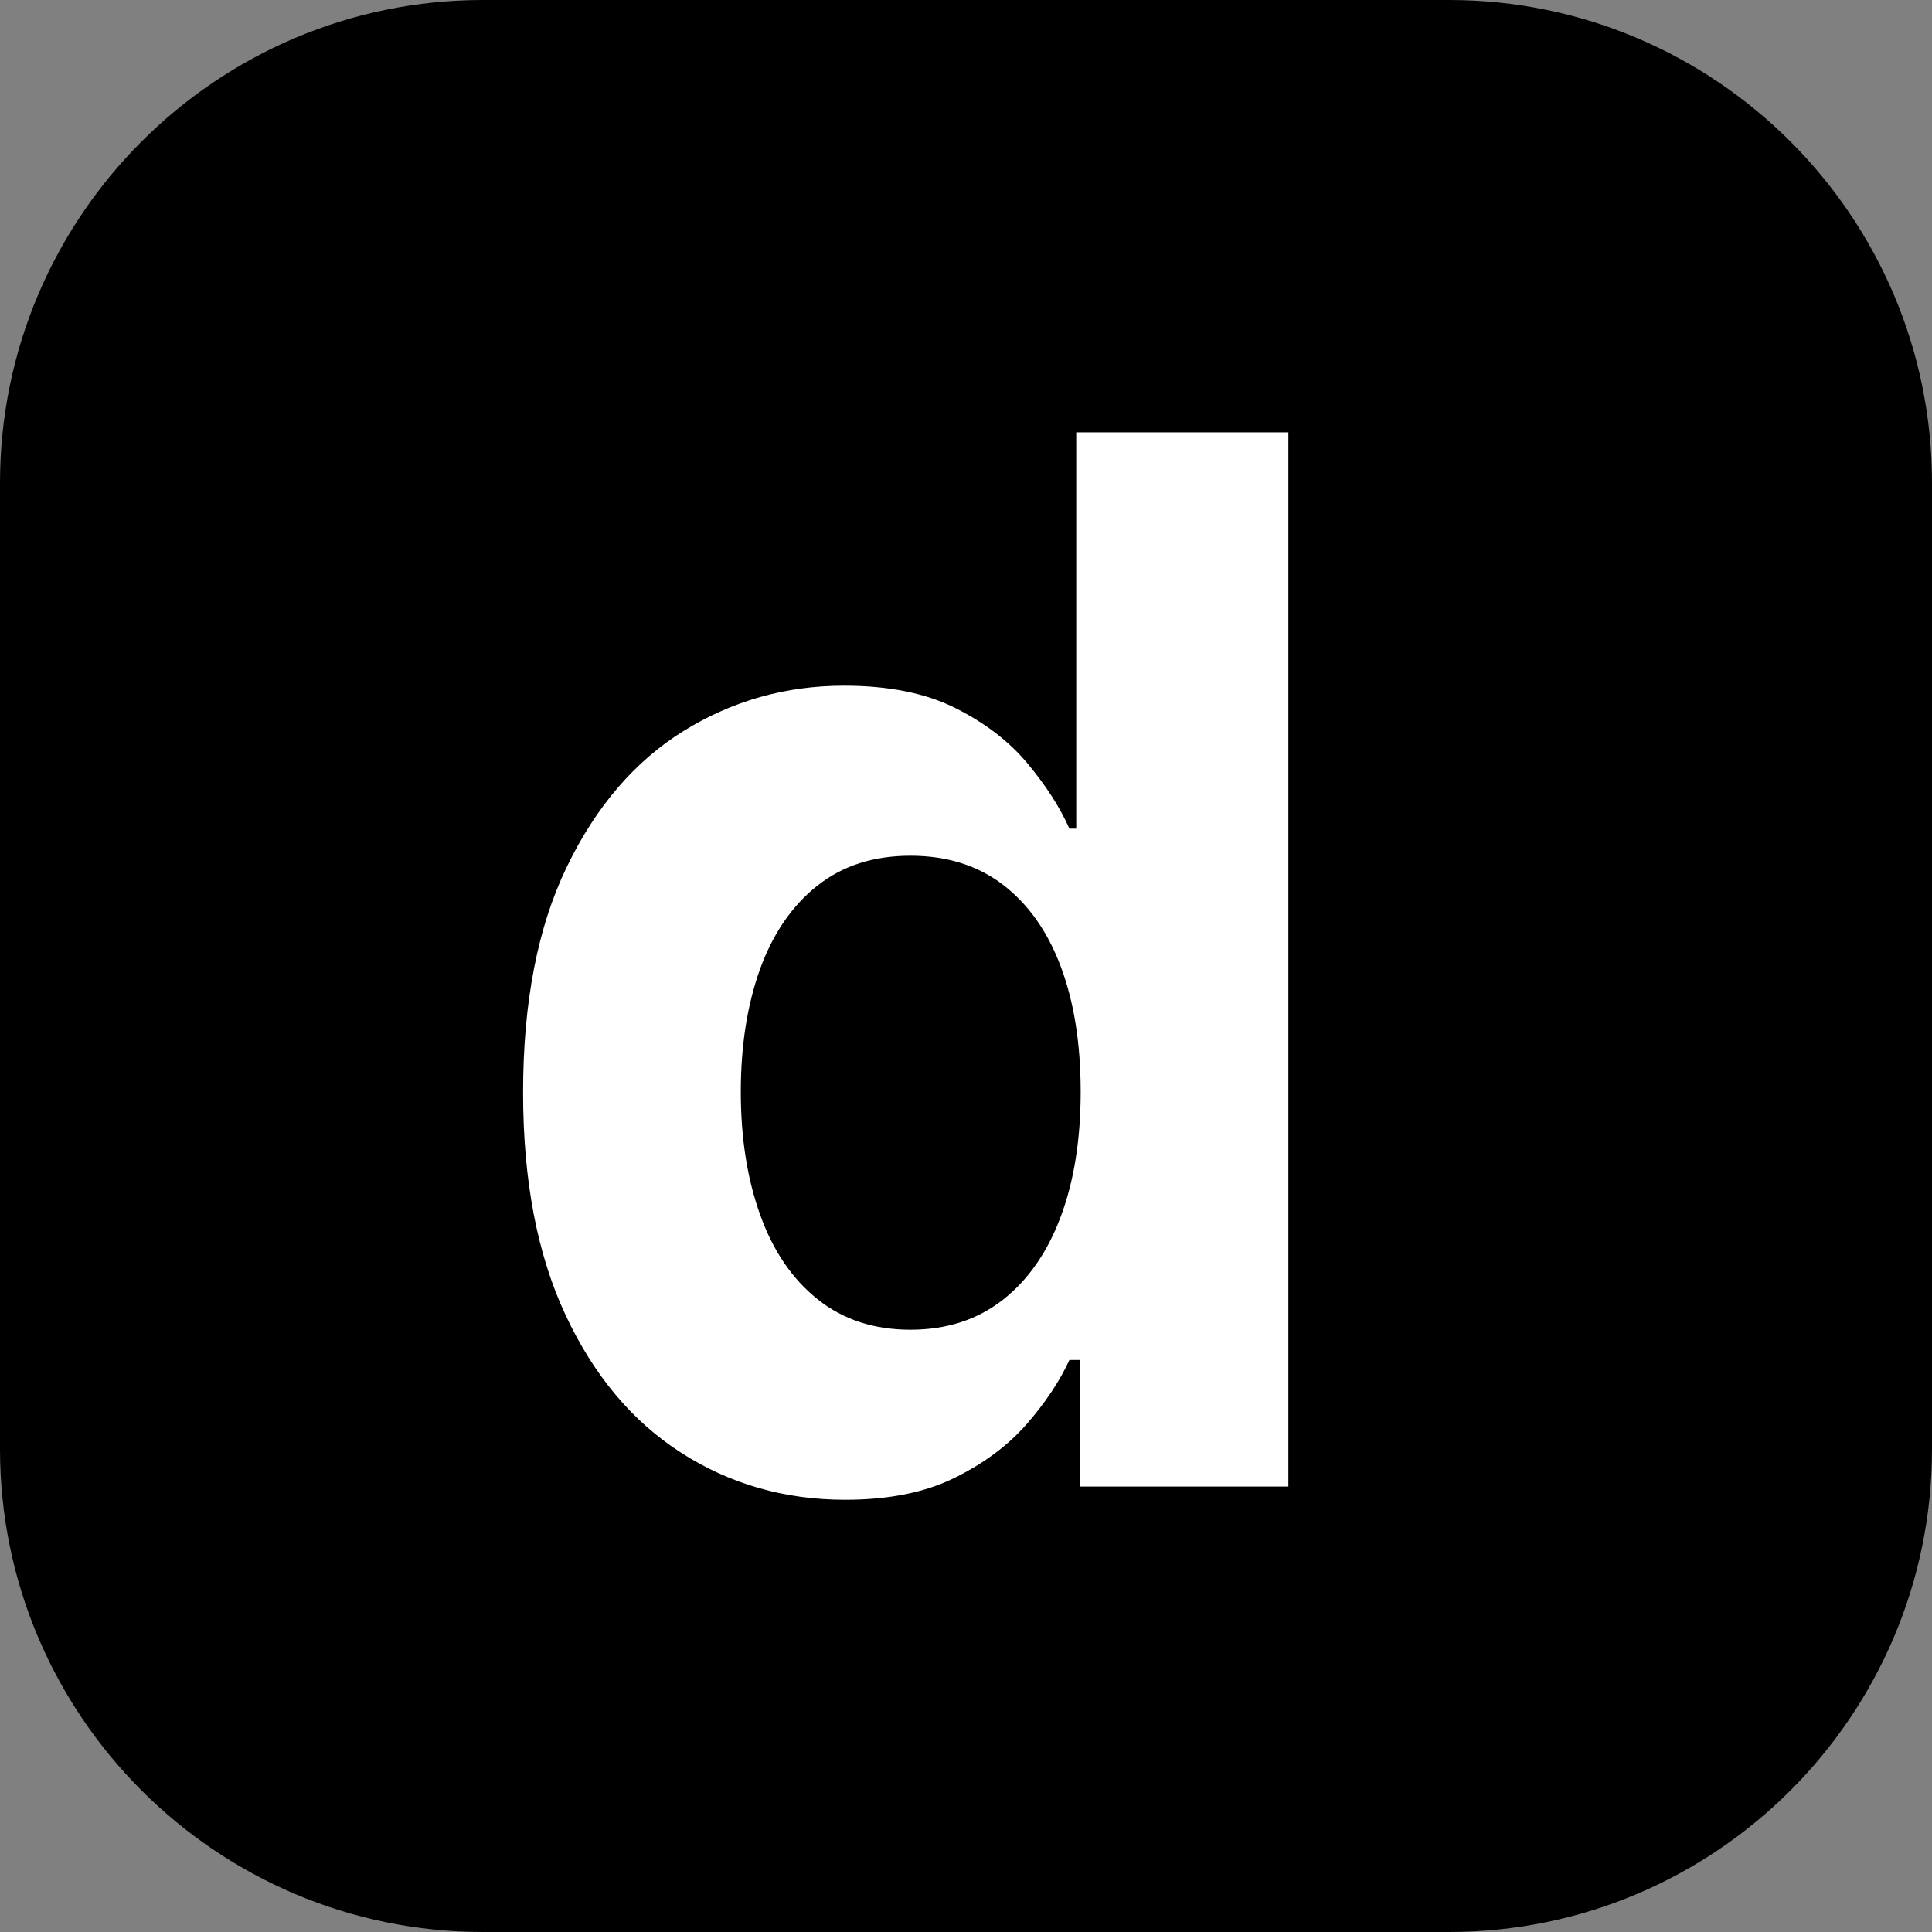
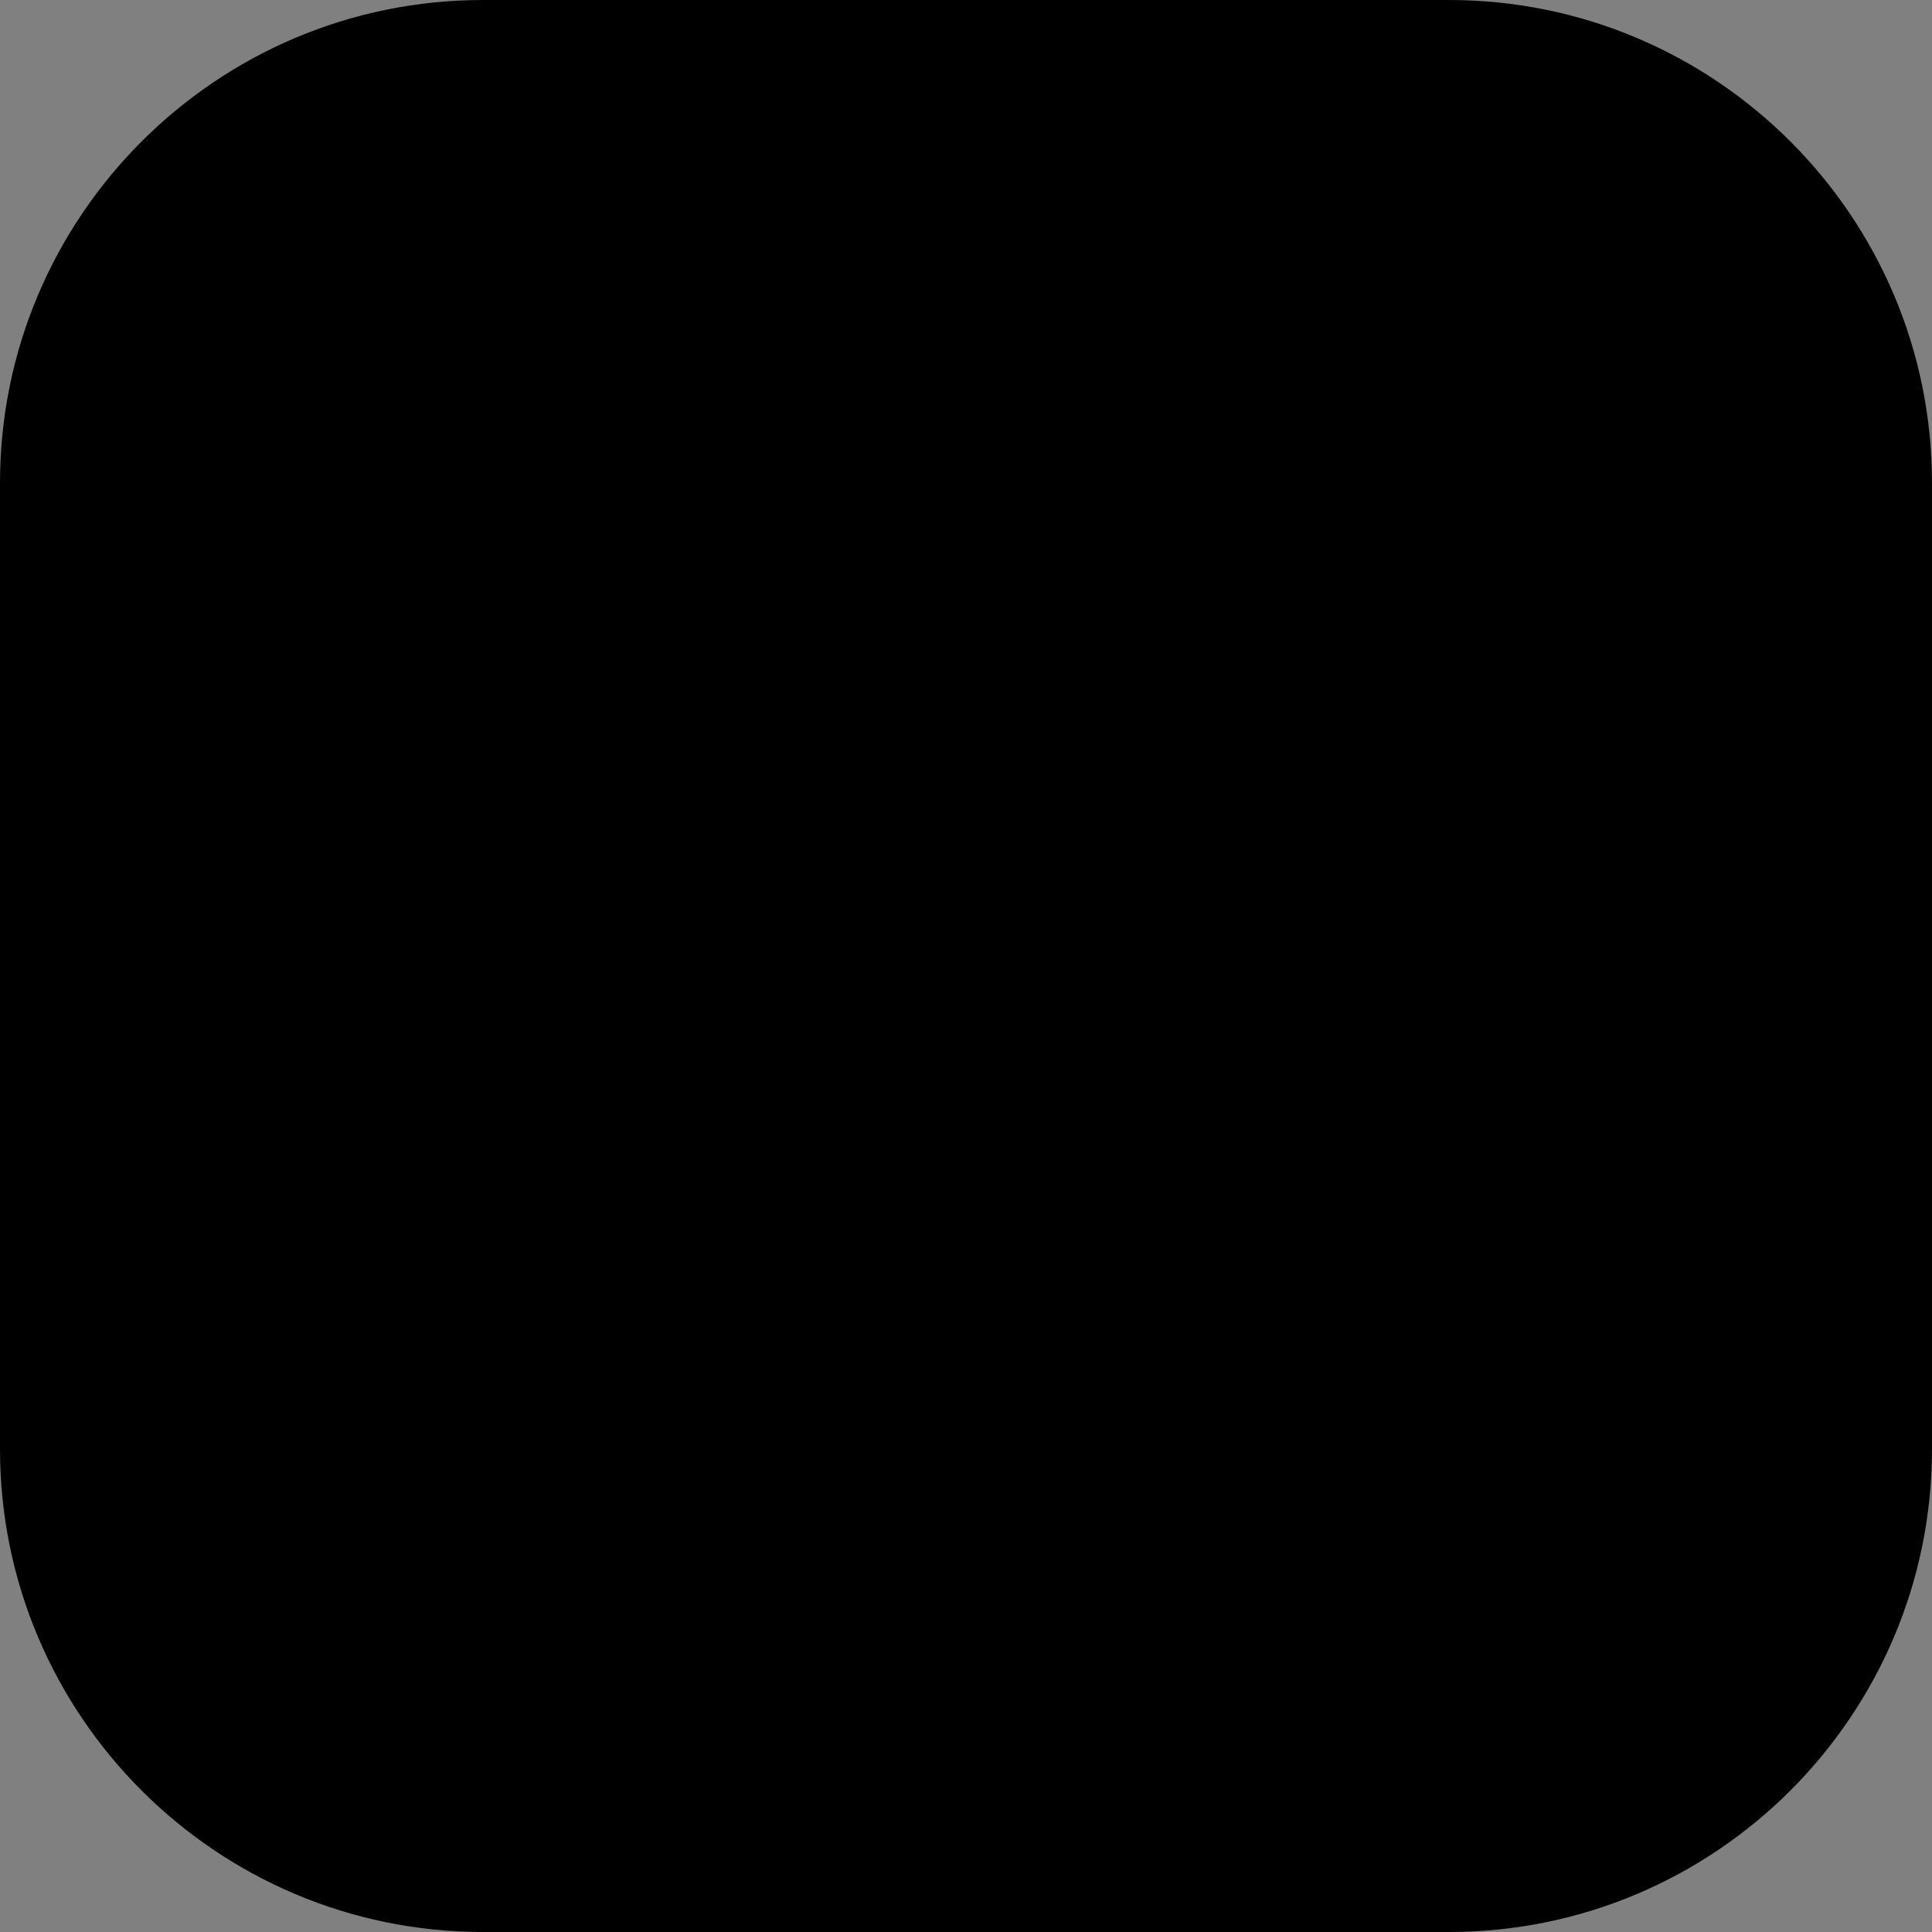
<svg xmlns="http://www.w3.org/2000/svg" width="100%" height="100%" viewBox="0 0 32 32" version="1.1" xml:space="preserve" style="fill-rule:evenodd;clip-rule:evenodd;stroke-linejoin:round;stroke-miterlimit:2;">
  <rect x="0" y="0" width="32" height="32" fill="#808080" stroke="none" />
  <path d="M32,8L32,24C32,28.415 28.415,32 24,32L8,32C3.585,32 0,28.415 0,24L0,8C0,3.585 3.585,0 8,0L24,0C28.415,0 32,3.585 32,8Z" />
  <g transform="matrix(1.884,0,0,1.884,-10.291,1.777)">
-     <path d="M12.892,12.242C12.361,12.242 11.88,12.104 11.451,11.829C11.022,11.554 10.683,11.15 10.434,10.617C10.185,10.085 10.061,9.433 10.061,8.661C10.061,7.869 10.189,7.207 10.446,6.677C10.702,6.147 11.044,5.749 11.472,5.483C11.901,5.218 12.37,5.085 12.882,5.085C13.276,5.085 13.604,5.151 13.866,5.284C14.128,5.416 14.339,5.579 14.5,5.774C14.661,5.968 14.782,6.157 14.864,6.342L14.924,6.342L14.924,2.858L16.789,2.858L16.789,12.126L14.954,12.126L14.954,11.013L14.864,11.013C14.778,11.2 14.653,11.388 14.489,11.576C14.325,11.764 14.113,11.922 13.853,12.05C13.594,12.178 13.273,12.242 12.892,12.242ZM13.467,10.747C13.784,10.747 14.055,10.659 14.278,10.485C14.501,10.31 14.671,10.066 14.788,9.752C14.905,9.439 14.963,9.073 14.963,8.655C14.963,8.233 14.905,7.867 14.789,7.557C14.673,7.247 14.504,7.007 14.281,6.836C14.058,6.665 13.786,6.58 13.467,6.58C13.141,6.58 12.868,6.668 12.646,6.845C12.424,7.021 12.257,7.266 12.144,7.577C12.032,7.889 11.975,8.248 11.975,8.655C11.975,9.062 12.032,9.423 12.146,9.739C12.259,10.054 12.427,10.301 12.65,10.479C12.873,10.658 13.145,10.747 13.467,10.747Z" style="fill:white;fill-rule:nonzero;" />
-   </g>
+     </g>
</svg>